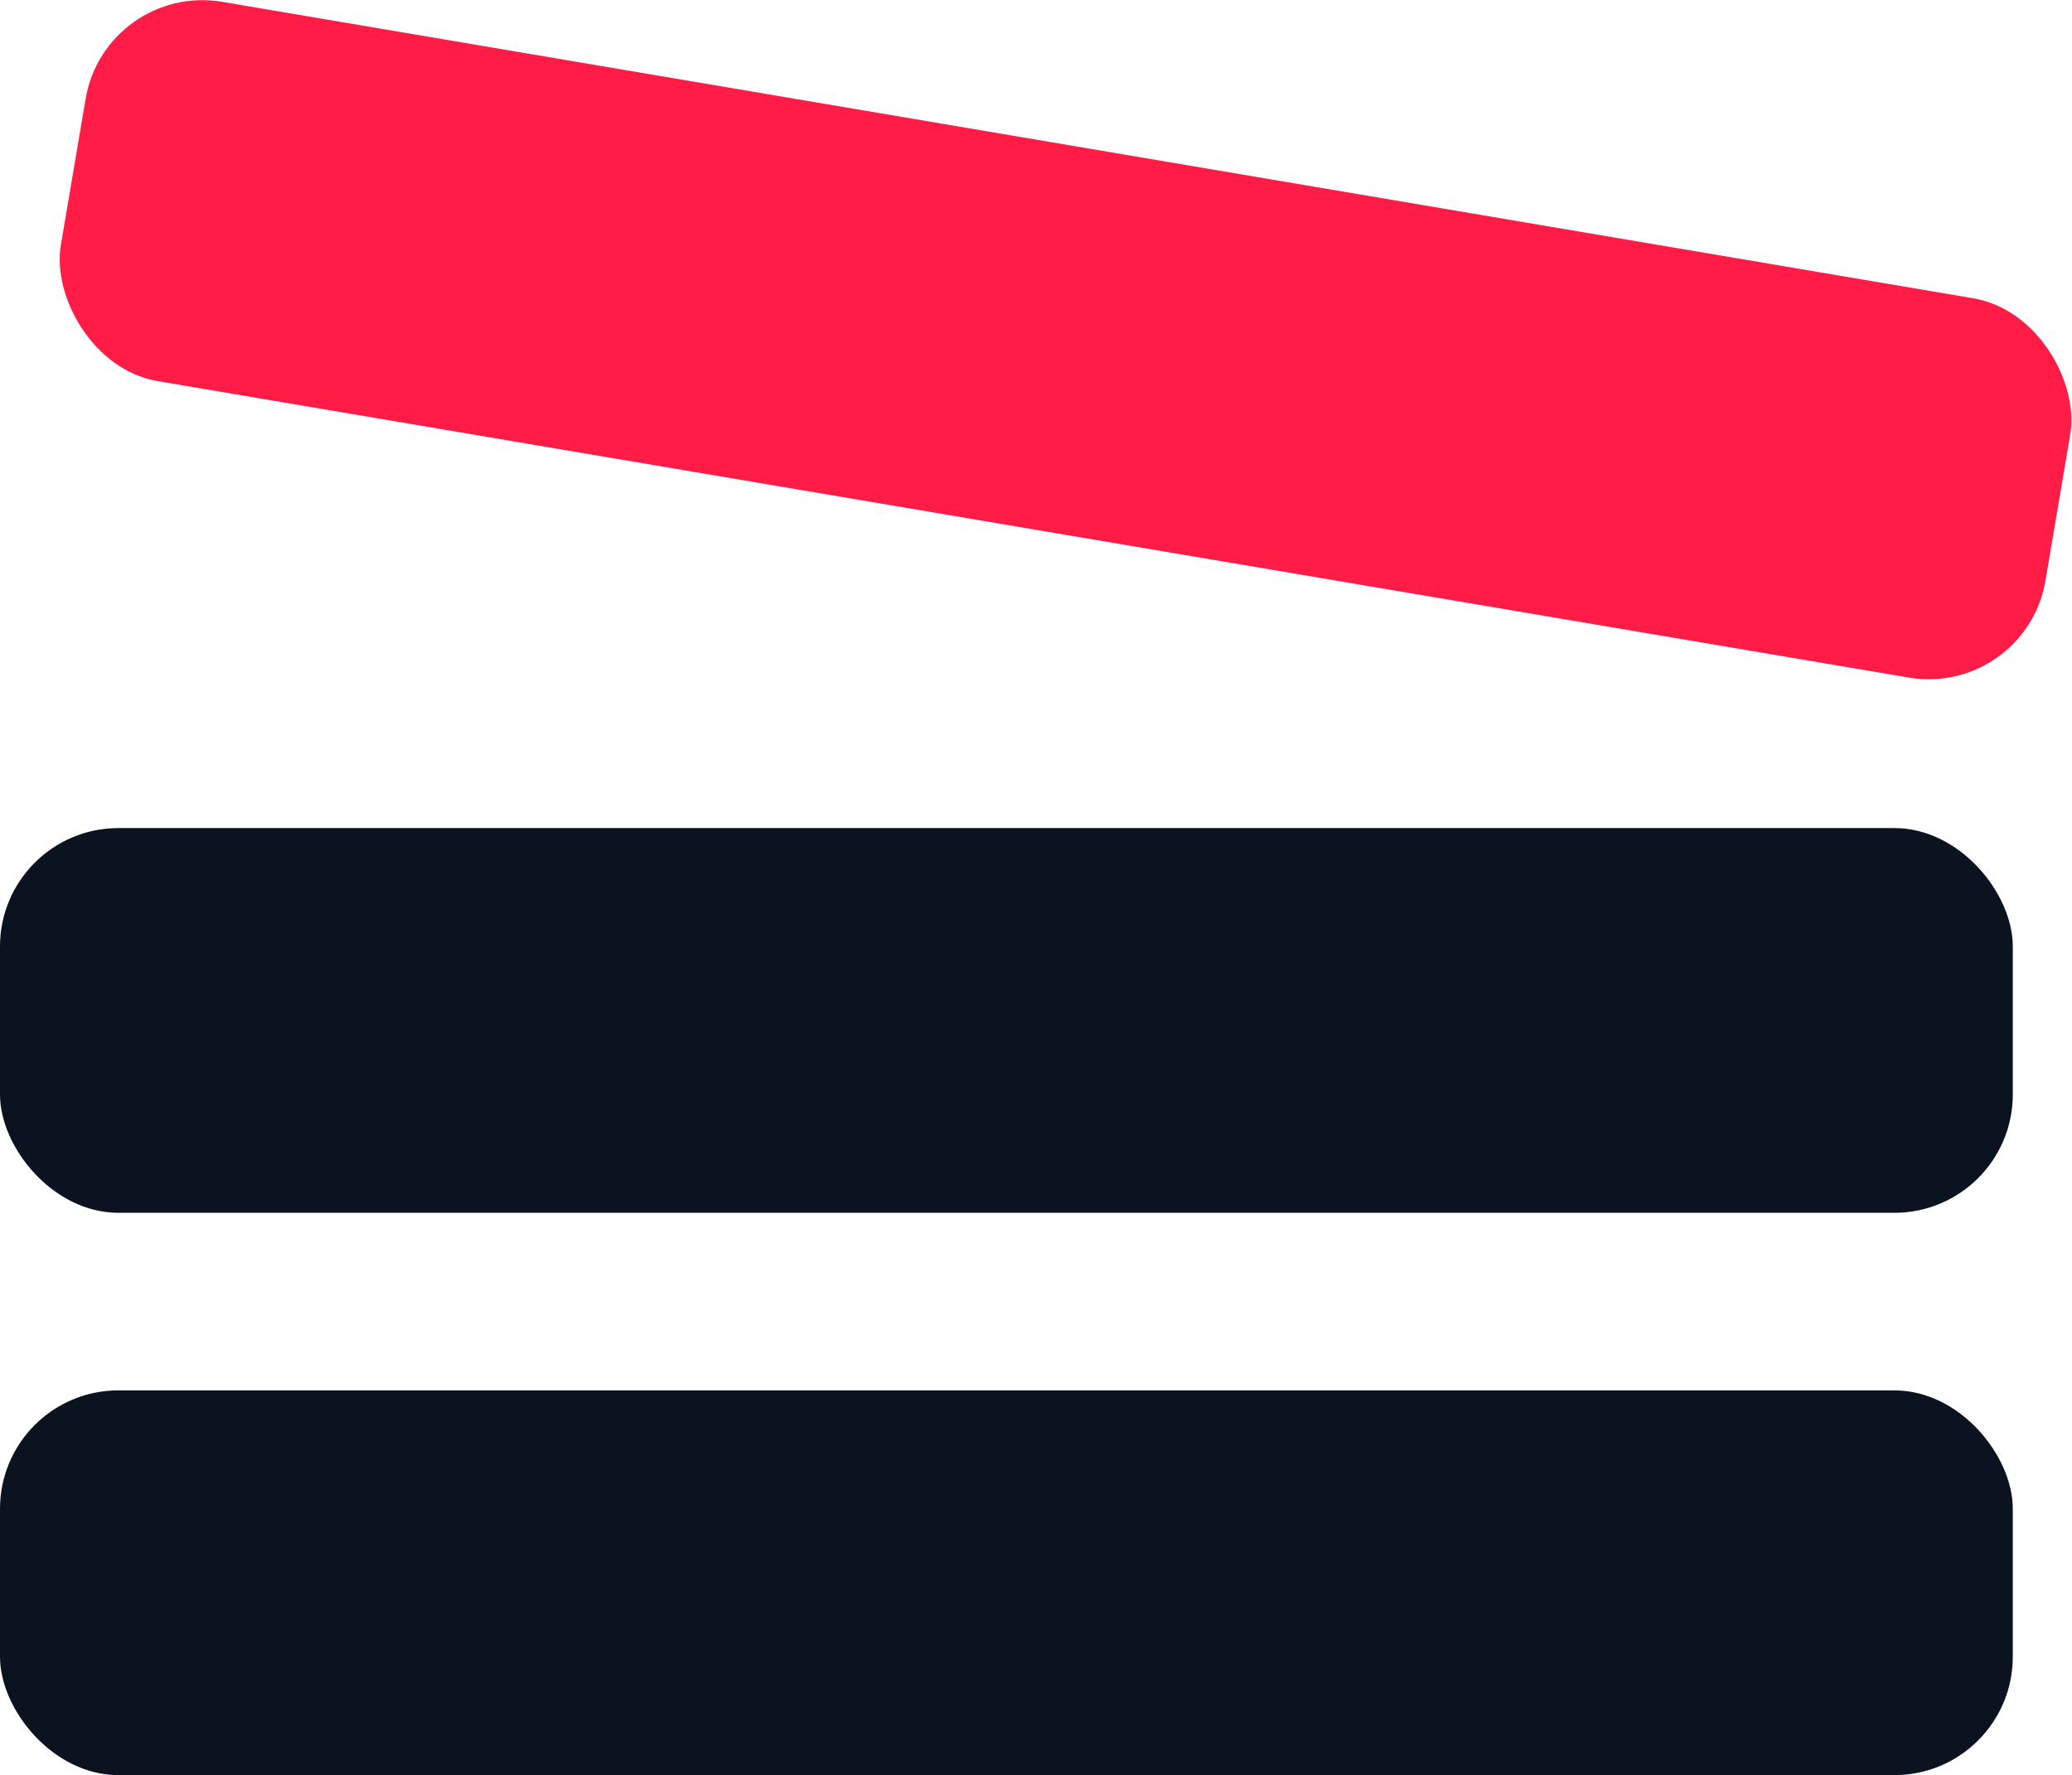
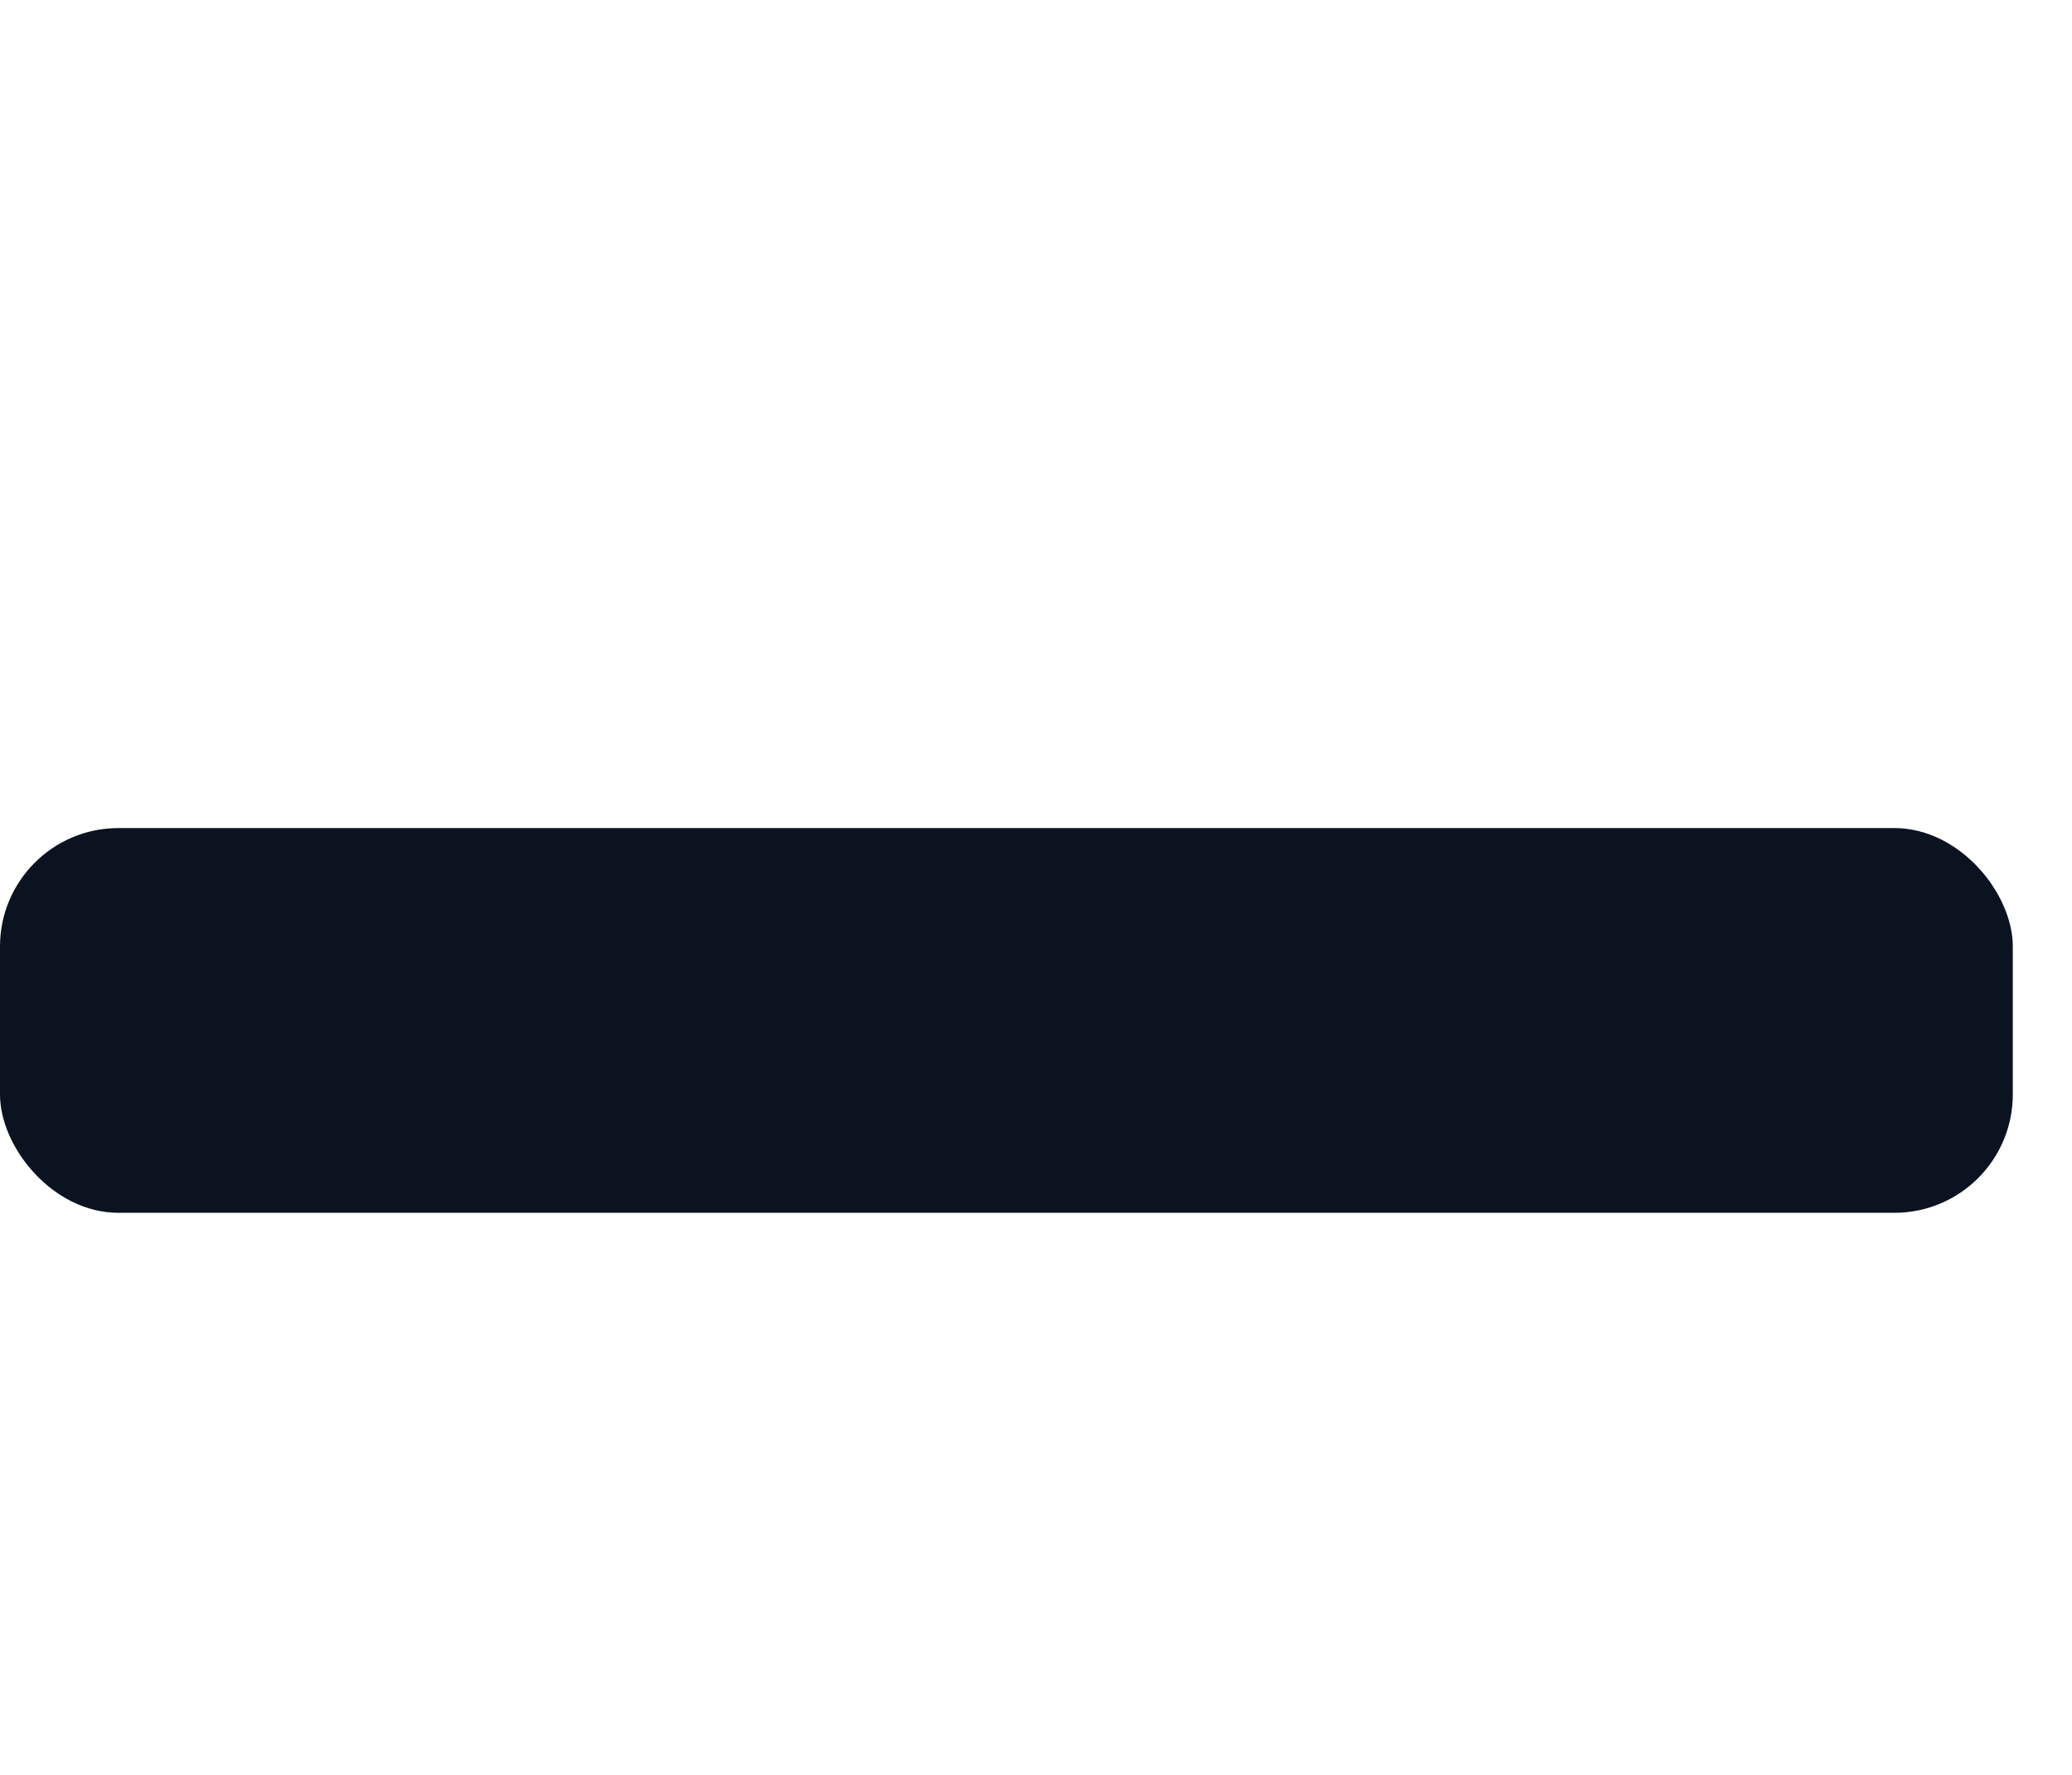
<svg xmlns="http://www.w3.org/2000/svg" version="1.1" width="70" height="59.98">
  <svg id="SvgjsSvg1002" viewBox="0 0 70 59.98">
    <defs>
      <style>.b{fill:#0b1320;}.c{fill:#ff1c46;}</style>
    </defs>
-     <rect class="b" y="46.98" width="68" height="13" rx="4" ry="4" />
    <rect class="b" y="27.98" width="68" height="13" rx="4" ry="4" />
-     <rect class="c" x="2" y="4.98" width="68" height="13" rx="4" ry="4" transform="translate(2.42 -5.85) rotate(9.61)" />
  </svg>
  <style>@media (prefers-color-scheme: light) { :root { filter: none; } }
@media (prefers-color-scheme: dark) { :root { filter: none; } }
</style>
</svg>